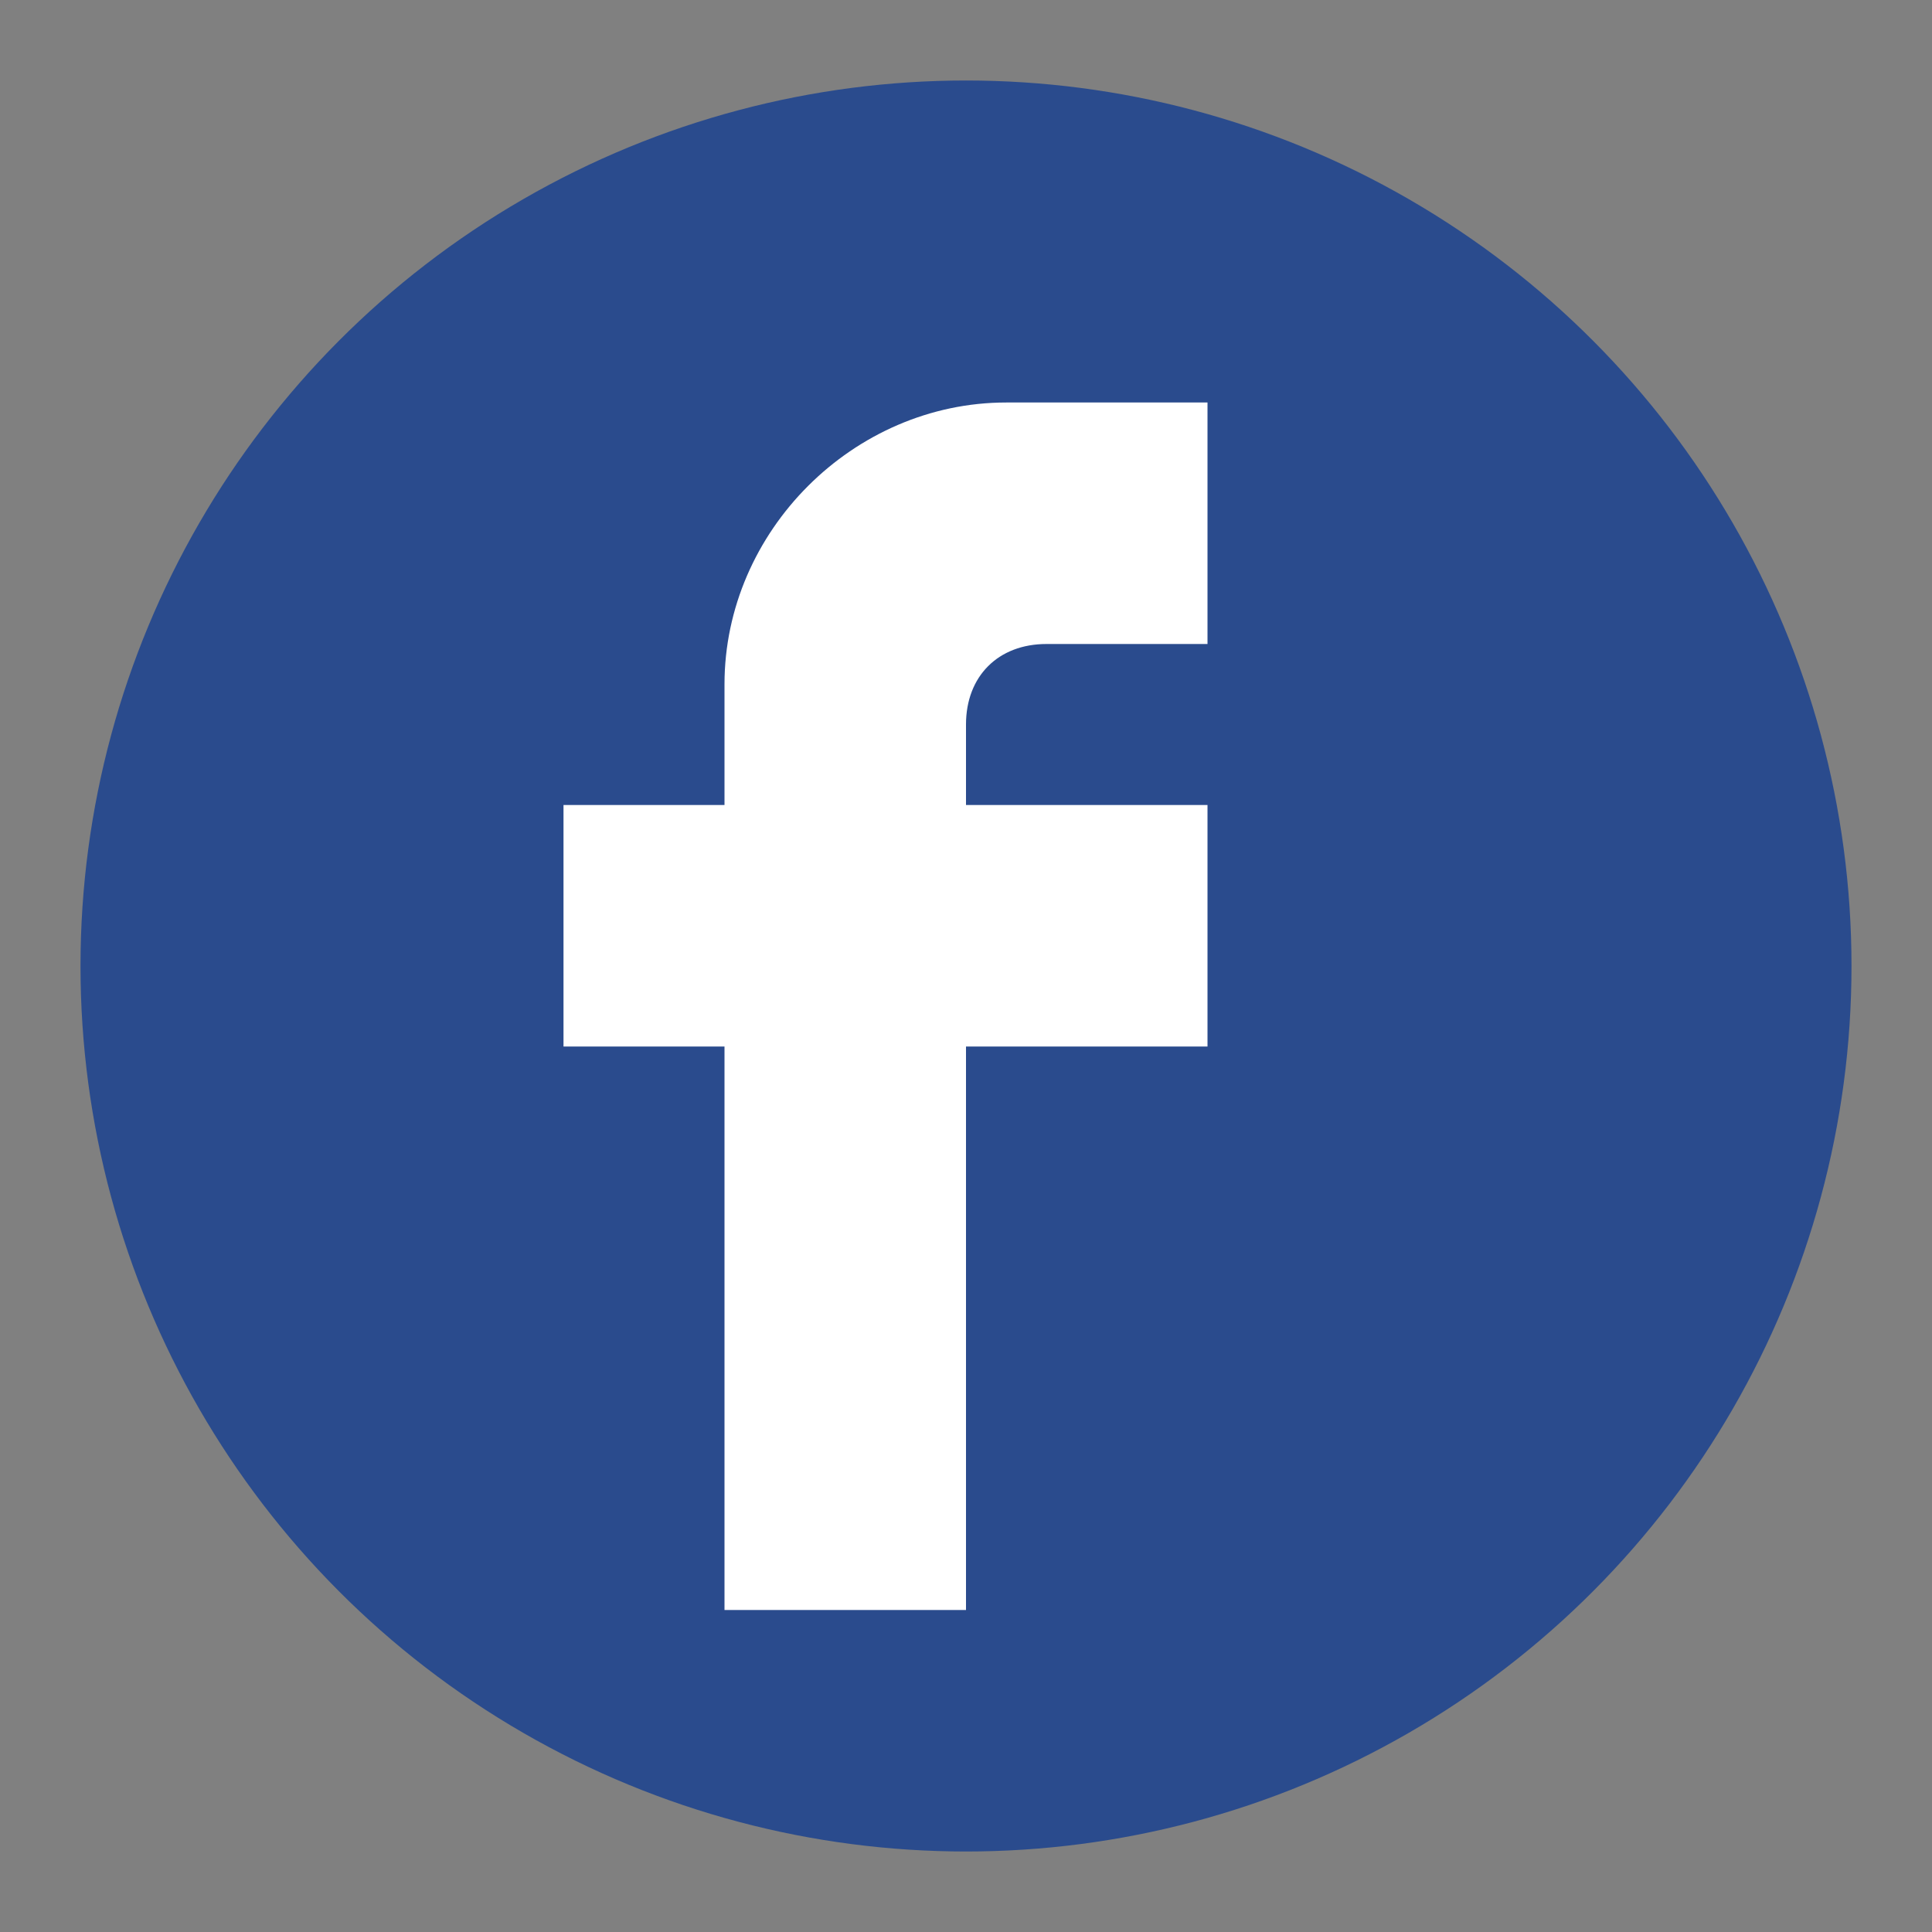
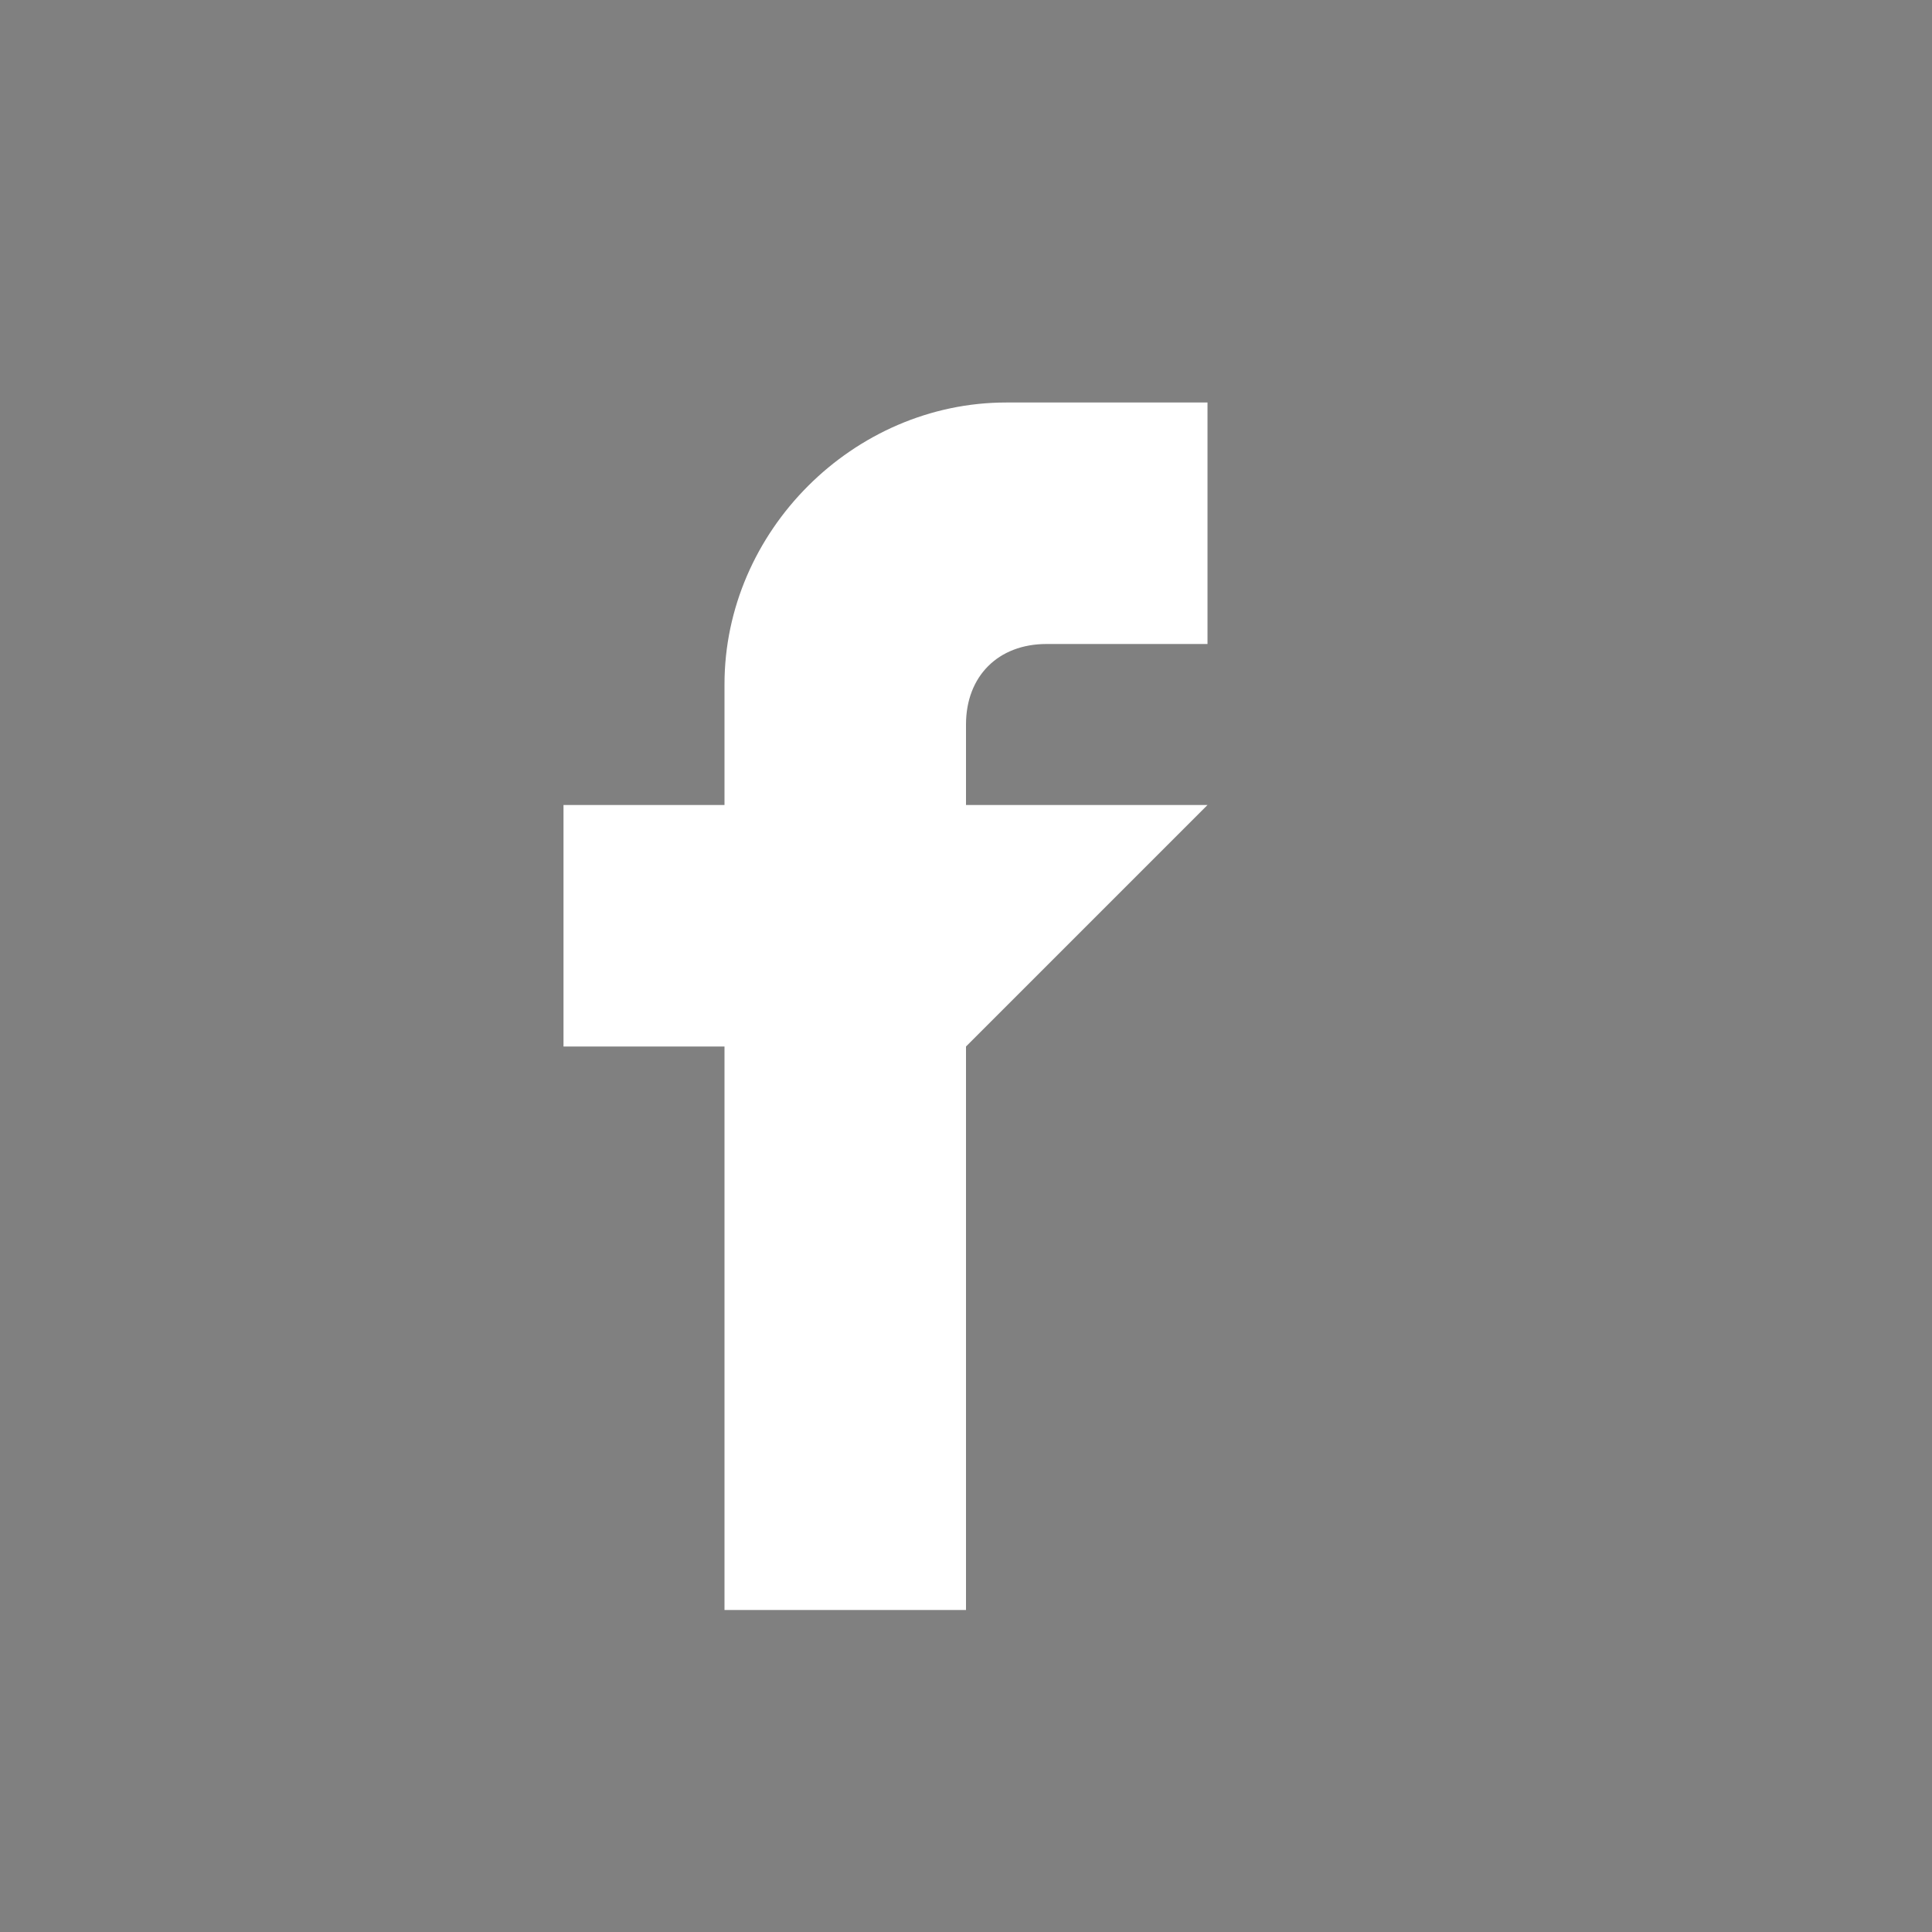
<svg xmlns="http://www.w3.org/2000/svg" width="24" height="24" viewBox="0 0 24 24">
  <rect x="0" y="0" width="24" height="24" fill="#808080" stroke="none" />
-   <circle cx="12" cy="12" r="11" fill="#2a4b8d" />
-   <path d="M15,8 L13,8 C12.4,8 12,8.4 12,9 L12,10 L15,10 L15,13 L12,13 L12,20 L9,20 L9,13 L7,13 L7,10 L9,10 L9,8.5 C9,6.6 10.6,5 12.5,5 L15,5 L15,8 Z" fill="#ffffff" />
+   <path d="M15,8 L13,8 C12.4,8 12,8.4 12,9 L12,10 L15,10 L12,13 L12,20 L9,20 L9,13 L7,13 L7,10 L9,10 L9,8.5 C9,6.6 10.6,5 12.5,5 L15,5 L15,8 Z" fill="#ffffff" />
</svg>